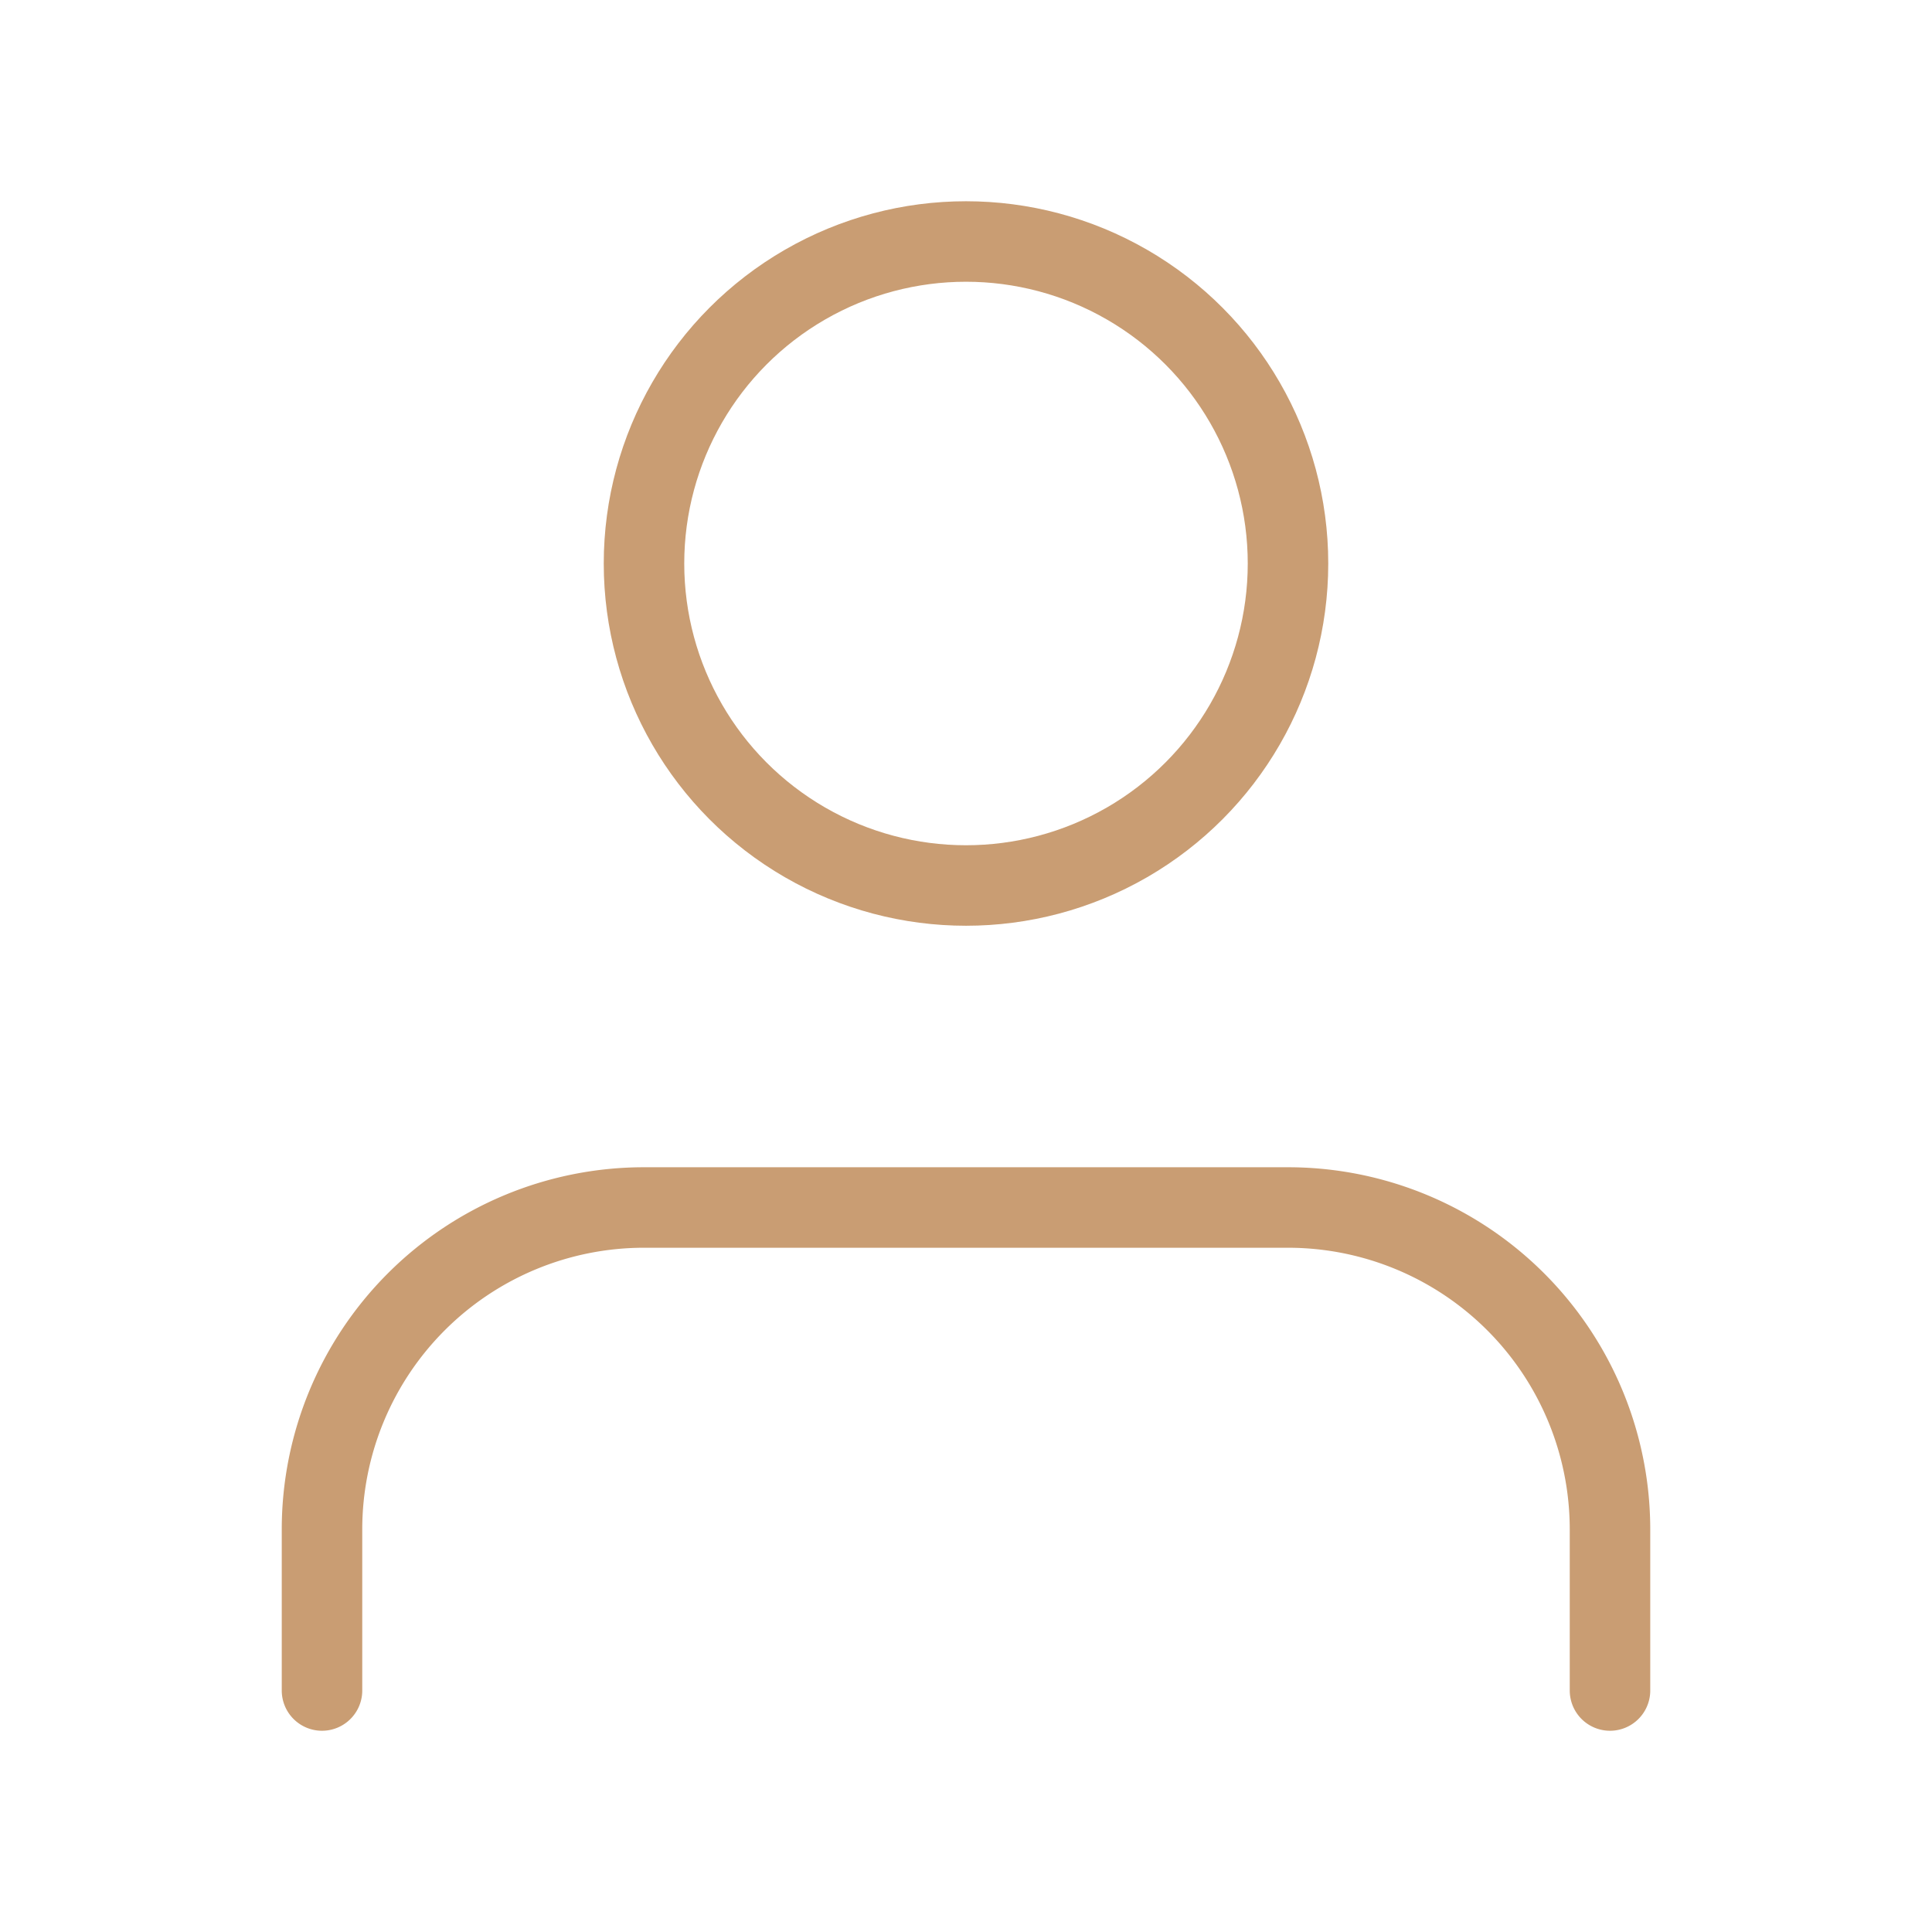
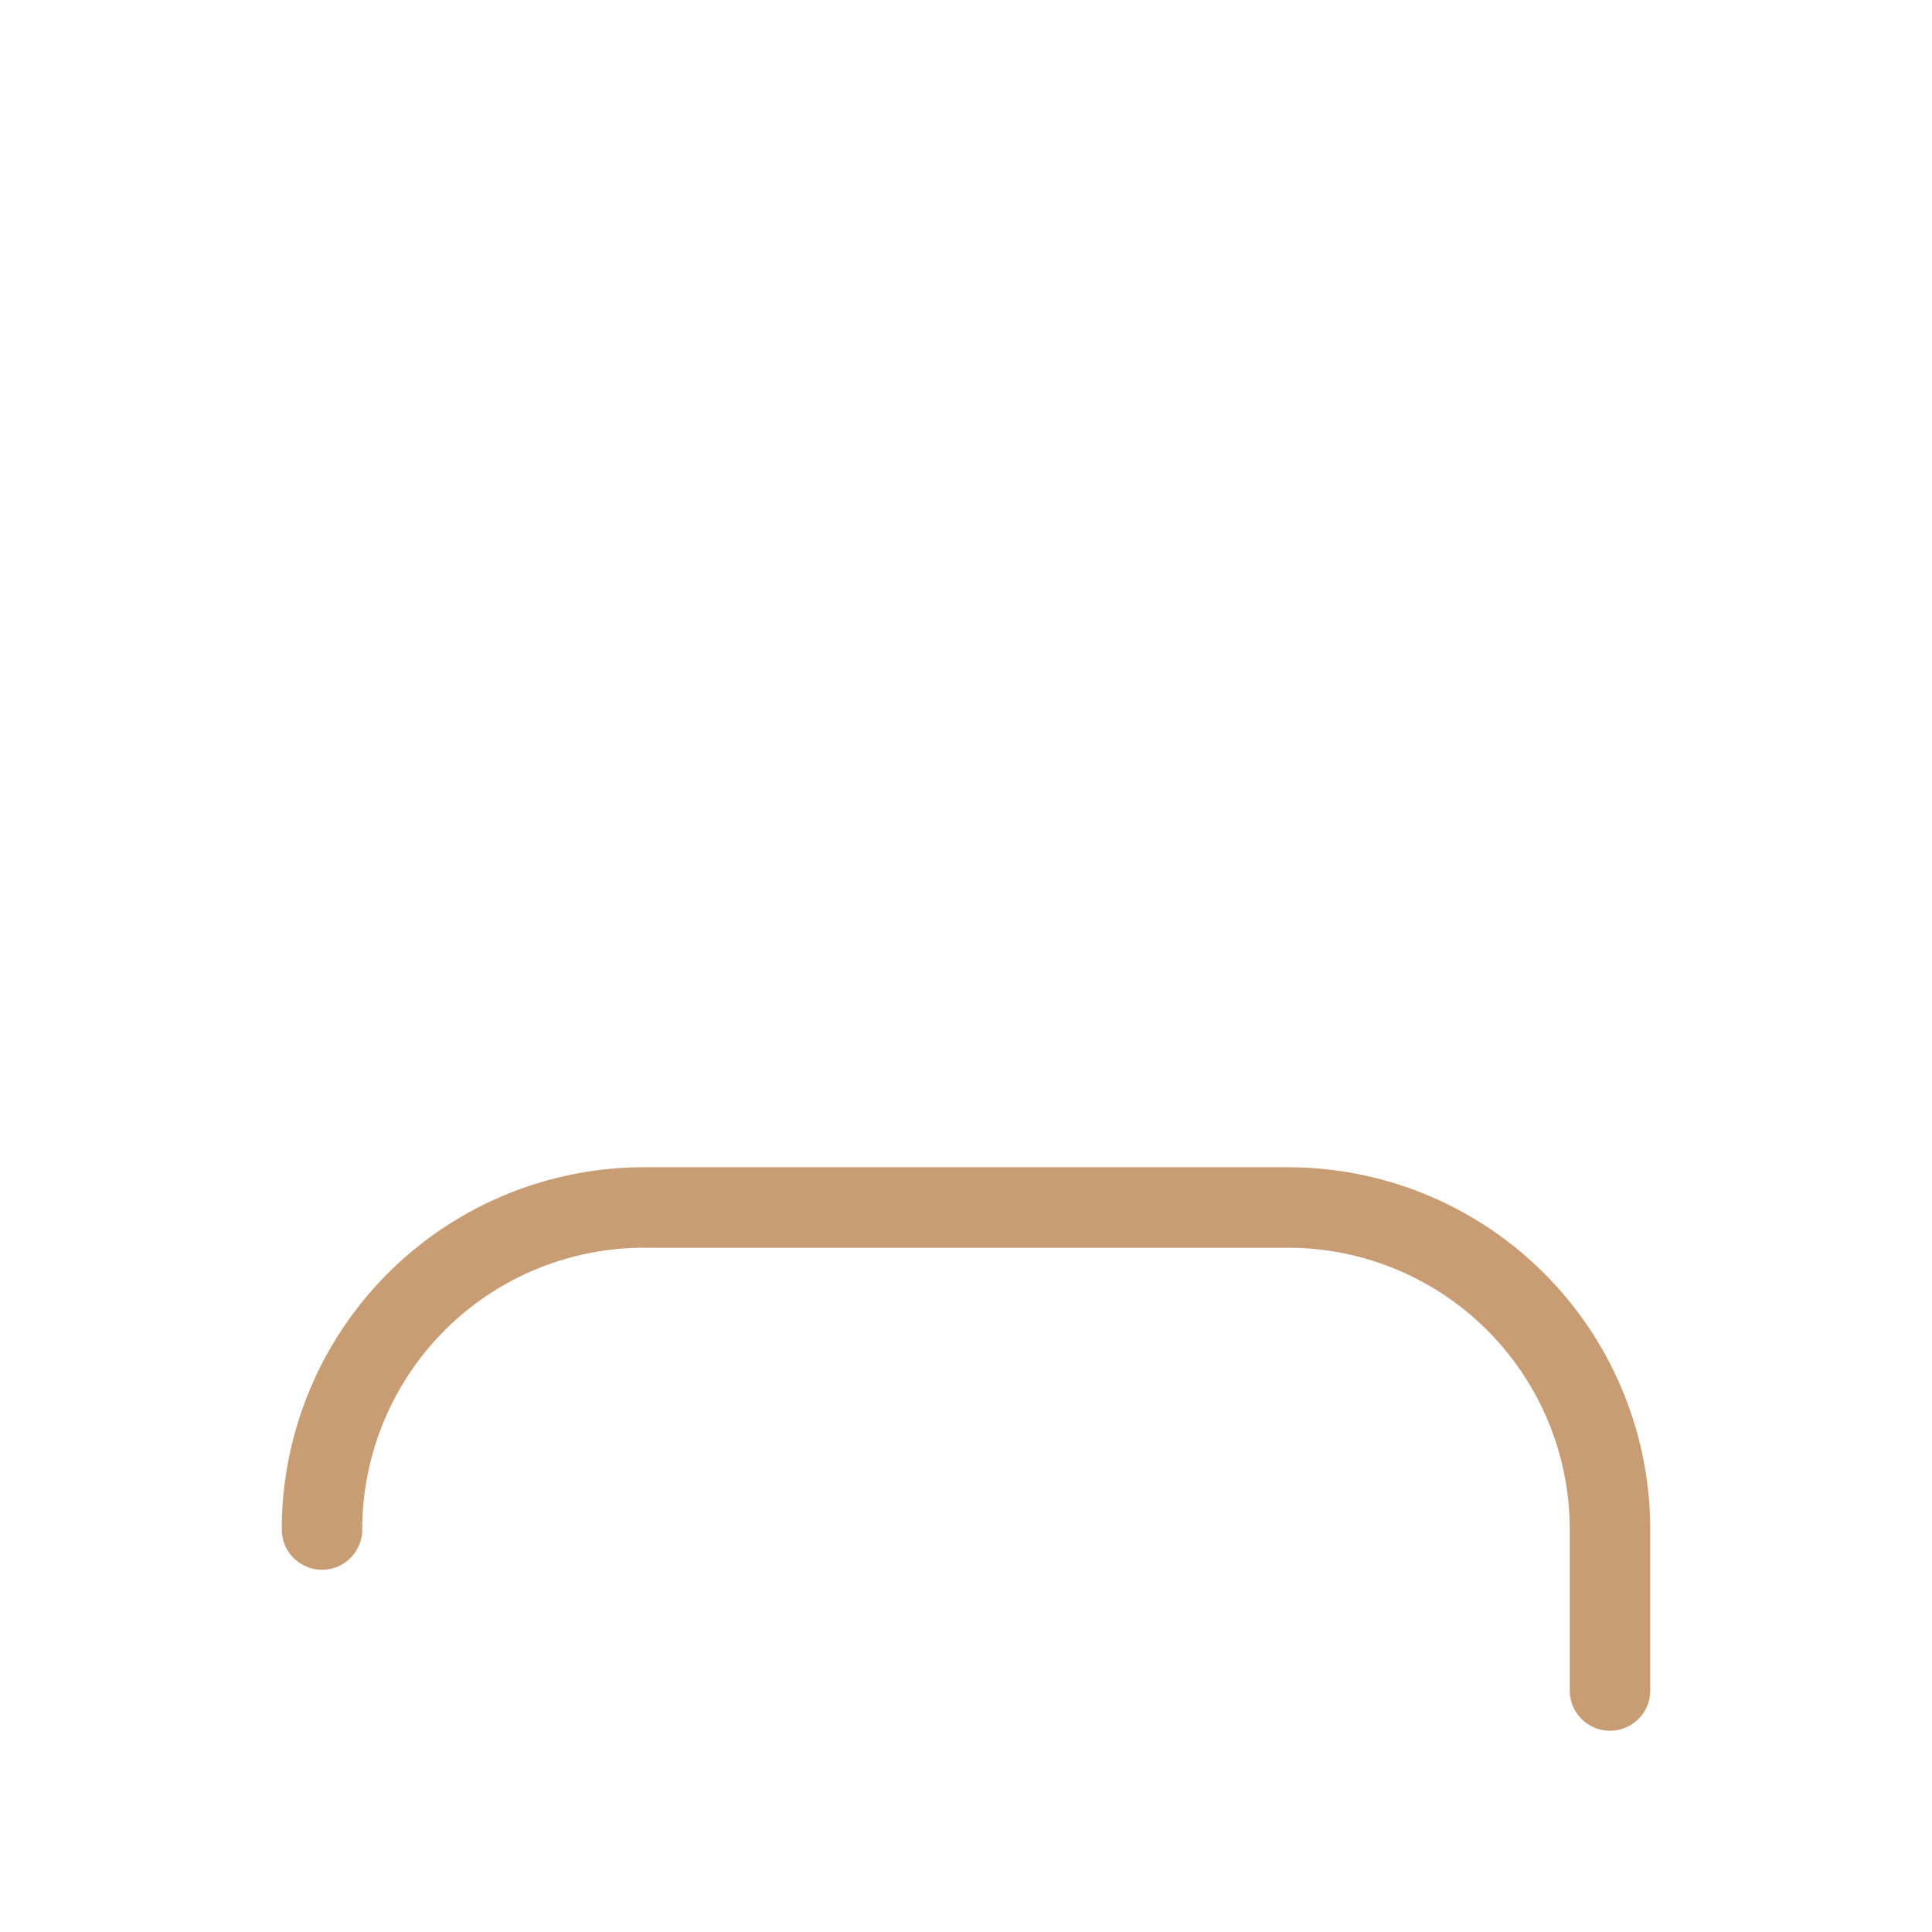
<svg xmlns="http://www.w3.org/2000/svg" width="24" height="24" viewBox="0 0 24 24" fill="none" stroke=" #c99d73" stroke-width="1" stroke-linecap="round" stroke-linejoin="round" class="feather feather-user">
-   <path d="M20 21v-2a4 4 0 0 0-4-4H8a4 4 0 0 0-4 4v2" />
-   <circle cx="12" cy="7" r="4" />
+   <path d="M20 21v-2a4 4 0 0 0-4-4H8a4 4 0 0 0-4 4" />
</svg>